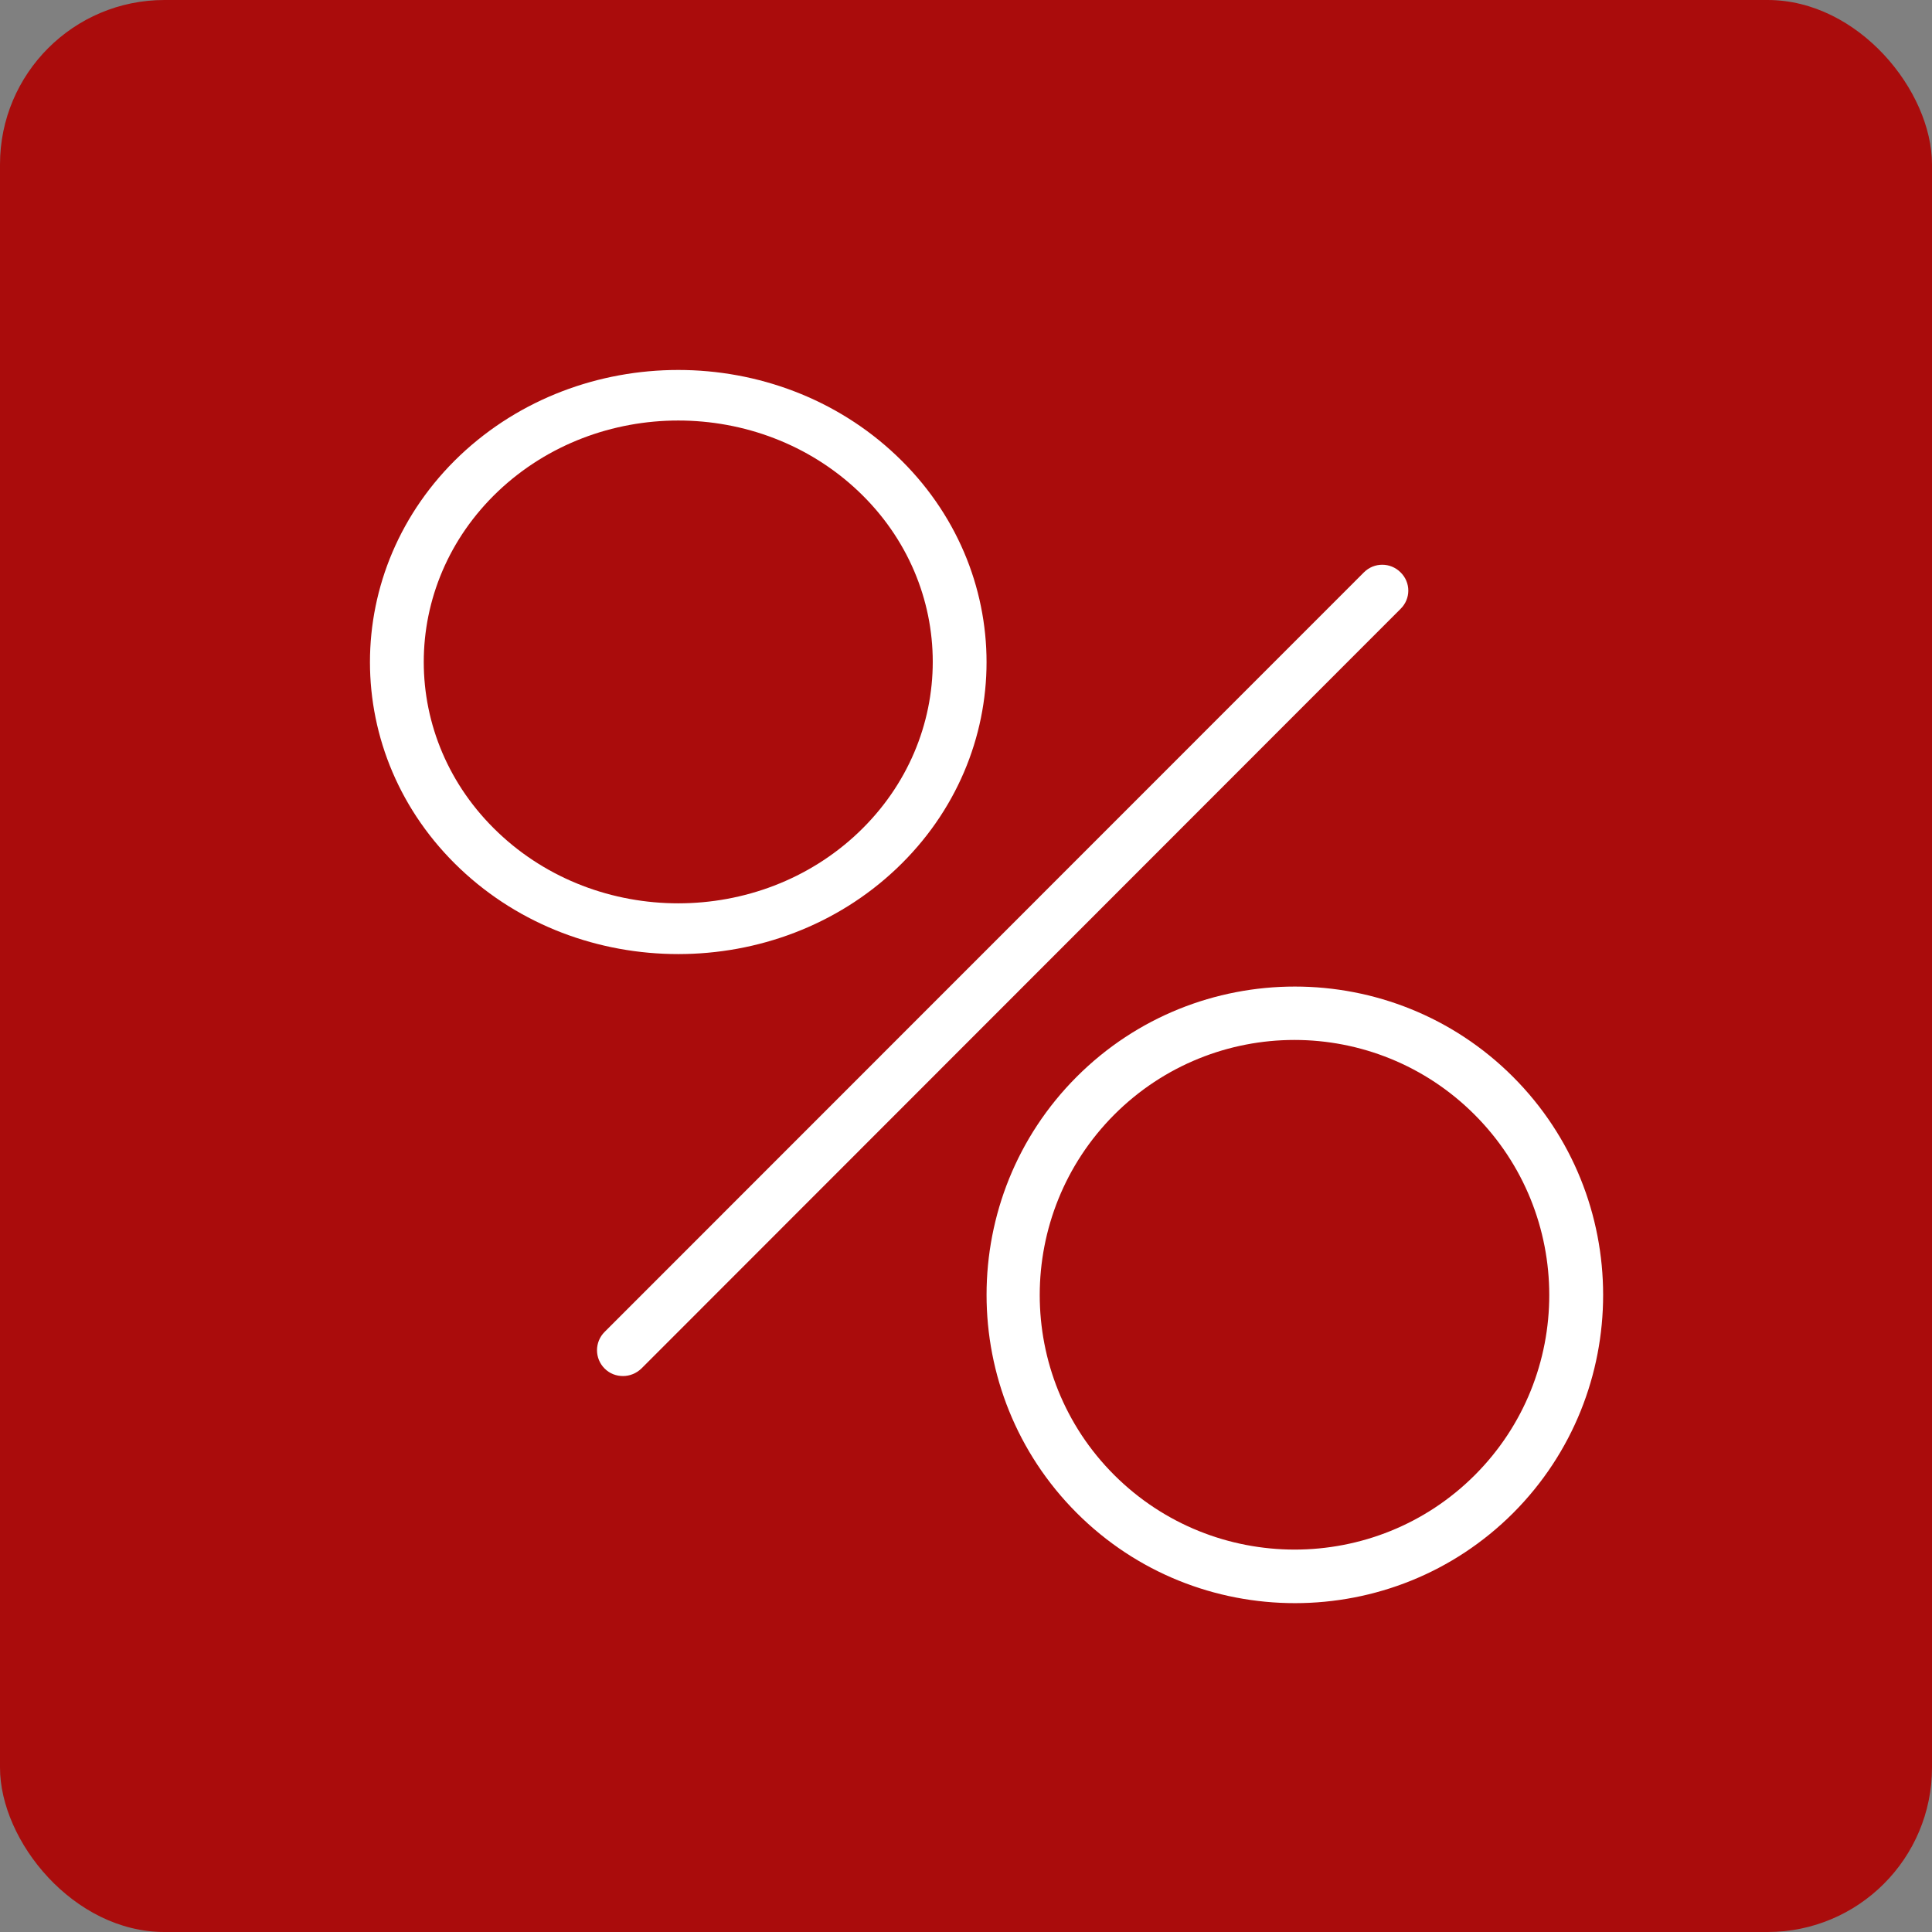
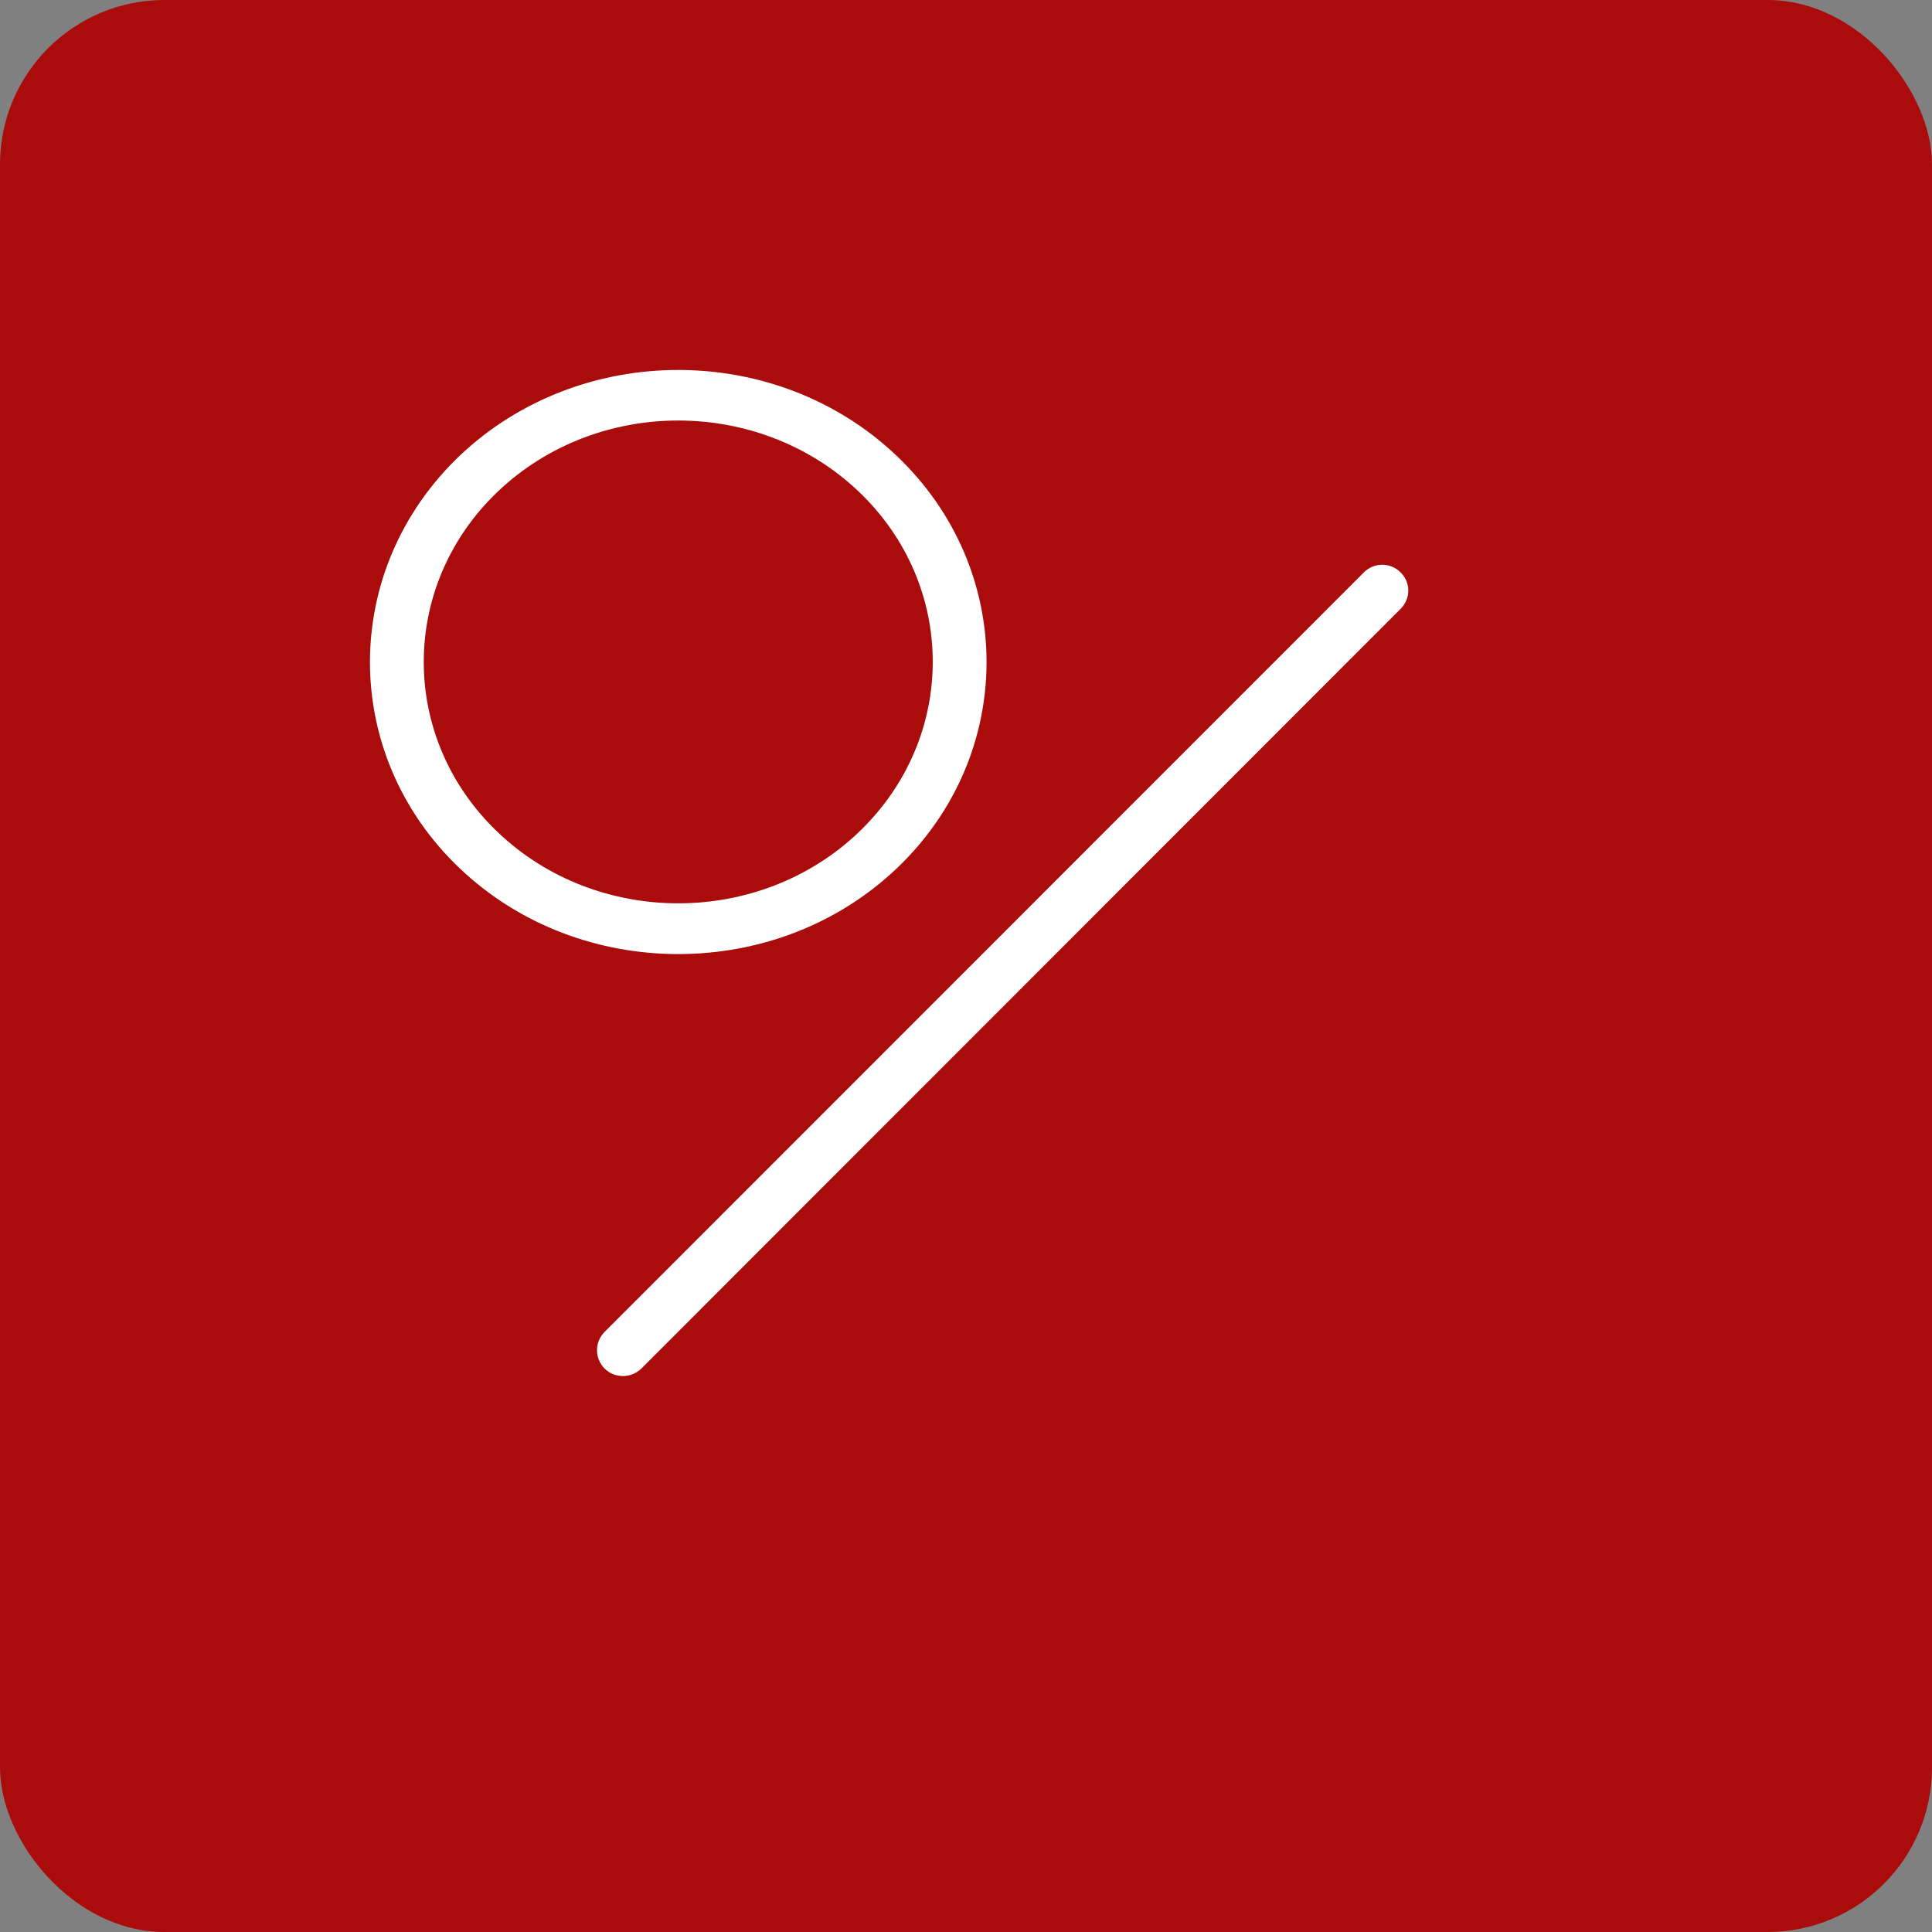
<svg xmlns="http://www.w3.org/2000/svg" width="47" height="47" viewBox="0 0 47 47" fill="none">
  <rect x="0" y="0" width="47" height="47" fill="#808080" stroke="none" />
  <rect width="47" height="47" rx="4" fill="#AA0C0C" />
  <path d="M34.071 13.923C33.825 13.677 33.427 13.677 33.181 13.923L14.708 32.402C14.462 32.648 14.462 33.046 14.708 33.292C14.834 33.418 14.992 33.475 15.156 33.475C15.32 33.475 15.478 33.412 15.604 33.292L34.071 14.813C34.323 14.567 34.323 14.169 34.071 13.923Z" fill="white" />
  <path d="M21.807 21.133C24.731 18.362 24.731 13.854 21.807 11.083C18.883 8.307 14.124 8.307 11.193 11.077C8.269 13.854 8.269 18.362 11.193 21.133C12.655 22.518 14.574 23.21 16.5 23.21C18.426 23.21 20.345 22.518 21.807 21.133ZM12.12 20.255C9.705 17.966 9.705 14.243 12.12 11.949C13.328 10.805 14.914 10.23 16.5 10.23C18.086 10.23 19.672 10.805 20.88 11.949C23.295 14.237 23.295 17.96 20.88 20.255C18.465 22.549 14.535 22.549 12.12 20.255Z" fill="white" />
-   <path d="M36.805 26.194C33.88 23.269 29.119 23.269 26.194 26.194C23.269 29.12 23.269 33.88 26.194 36.806C27.657 38.269 29.576 39 31.503 39C33.429 39 35.349 38.269 36.812 36.806C39.73 33.88 39.73 29.12 36.805 26.194ZM35.878 35.885C33.462 38.301 29.531 38.301 27.108 35.885C24.686 33.469 24.692 29.538 27.108 27.115C28.316 25.907 29.903 25.299 31.49 25.299C33.077 25.299 34.663 25.907 35.871 27.115C38.294 29.538 38.294 33.469 35.878 35.885Z" fill="white" />
</svg>